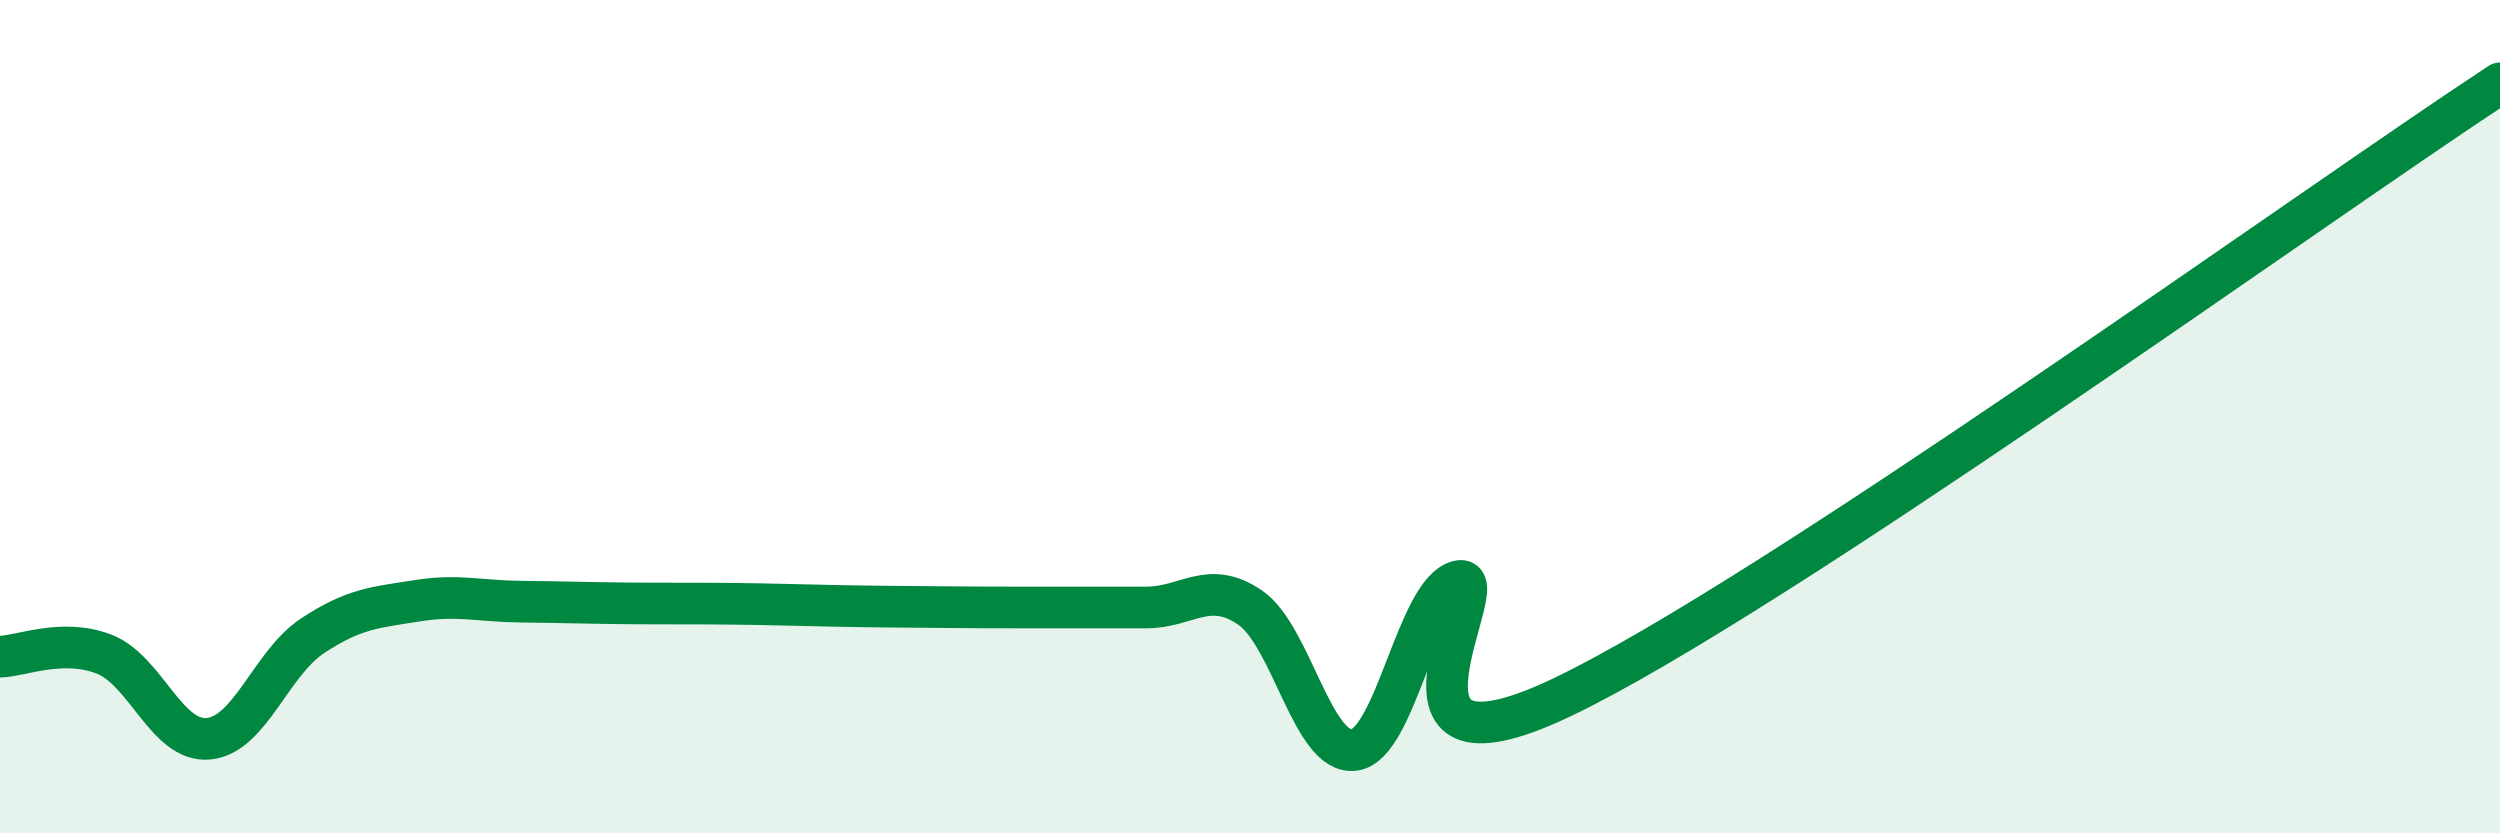
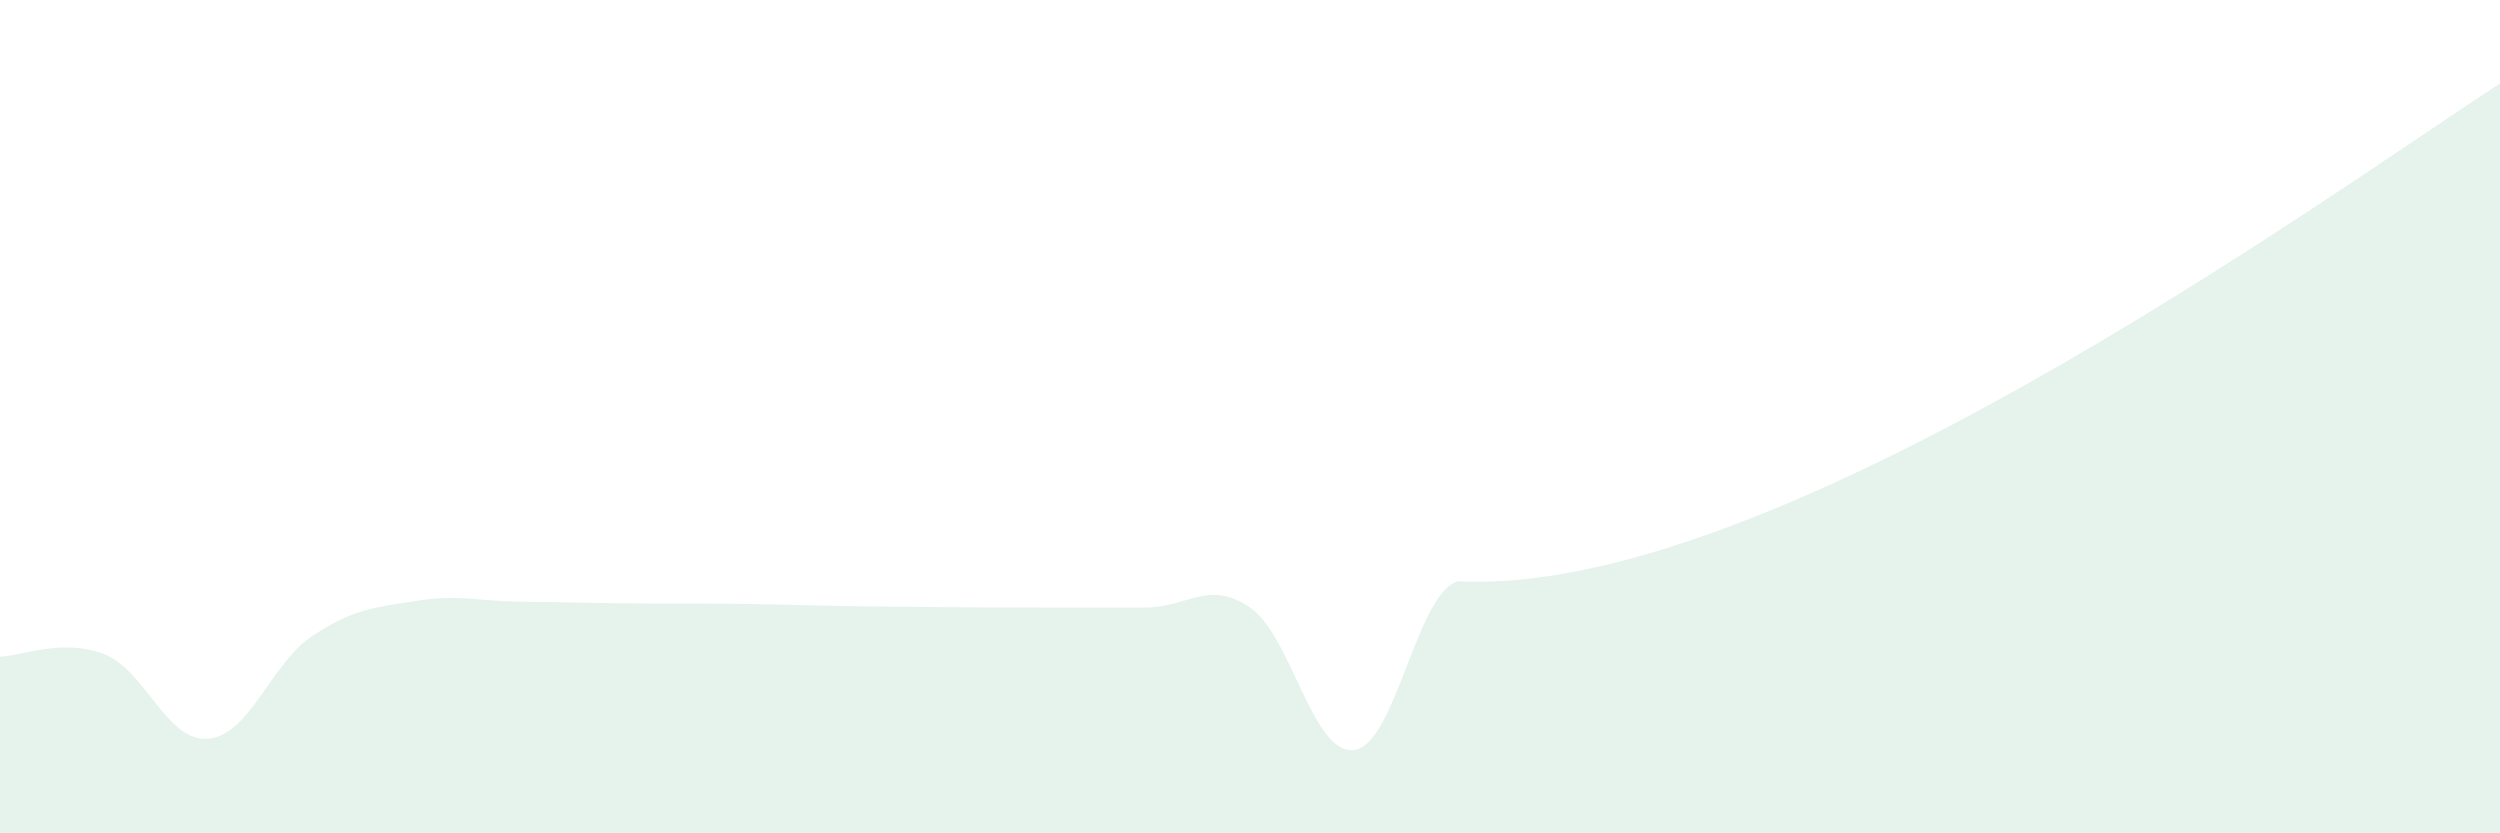
<svg xmlns="http://www.w3.org/2000/svg" width="60" height="20" viewBox="0 0 60 20">
-   <path d="M 0,15.76 C 0.5,15.75 1.5,15.31 2.5,15.7 C 3.5,16.09 4,17.82 5,17.73 C 6,17.64 6.5,15.92 7.5,15.26 C 8.5,14.6 9,14.58 10,14.42 C 11,14.26 11.5,14.43 12.5,14.44 C 13.5,14.45 14,14.47 15,14.48 C 16,14.49 16.5,14.48 17.5,14.49 C 18.5,14.5 19,14.52 20,14.54 C 21,14.56 21.5,14.56 22.5,14.57 C 23.5,14.58 24,14.58 25,14.58 C 26,14.58 26.5,14.58 27.5,14.58 C 28.5,14.58 29,13.9 30,14.58 C 31,15.26 31.5,18.13 32.5,18 C 33.5,17.87 34,14.2 35,13.95 C 36,13.7 32.5,19.12 37.5,16.73 C 42.5,14.34 55.5,4.95 60,2L60 20L0 20Z" fill="#008740" opacity="0.1" stroke-linecap="round" stroke-linejoin="round" />
-   <path d="M 0,15.76 C 0.5,15.75 1.5,15.31 2.5,15.7 C 3.5,16.09 4,17.82 5,17.73 C 6,17.64 6.5,15.92 7.5,15.26 C 8.5,14.6 9,14.58 10,14.42 C 11,14.26 11.5,14.43 12.5,14.44 C 13.5,14.45 14,14.47 15,14.48 C 16,14.49 16.5,14.48 17.5,14.49 C 18.5,14.5 19,14.52 20,14.54 C 21,14.56 21.5,14.56 22.5,14.57 C 23.5,14.58 24,14.58 25,14.58 C 26,14.58 26.5,14.58 27.5,14.58 C 28.5,14.58 29,13.9 30,14.58 C 31,15.26 31.5,18.13 32.5,18 C 33.5,17.87 34,14.2 35,13.95 C 36,13.7 32.5,19.12 37.5,16.73 C 42.5,14.34 55.5,4.95 60,2" stroke="#008740" stroke-width="1" fill="none" stroke-linecap="round" stroke-linejoin="round" />
+   <path d="M 0,15.76 C 0.5,15.75 1.5,15.31 2.5,15.7 C 3.5,16.09 4,17.82 5,17.73 C 6,17.64 6.5,15.92 7.5,15.26 C 8.5,14.6 9,14.58 10,14.42 C 11,14.26 11.5,14.43 12.5,14.44 C 13.5,14.45 14,14.47 15,14.48 C 16,14.49 16.5,14.48 17.5,14.49 C 18.5,14.5 19,14.52 20,14.54 C 21,14.56 21.5,14.56 22.5,14.57 C 23.5,14.58 24,14.58 25,14.58 C 26,14.58 26.5,14.58 27.5,14.58 C 28.5,14.58 29,13.9 30,14.58 C 31,15.26 31.5,18.13 32.5,18 C 33.5,17.87 34,14.2 35,13.95 C 42.5,14.34 55.5,4.95 60,2L60 20L0 20Z" fill="#008740" opacity="0.1" stroke-linecap="round" stroke-linejoin="round" />
</svg>